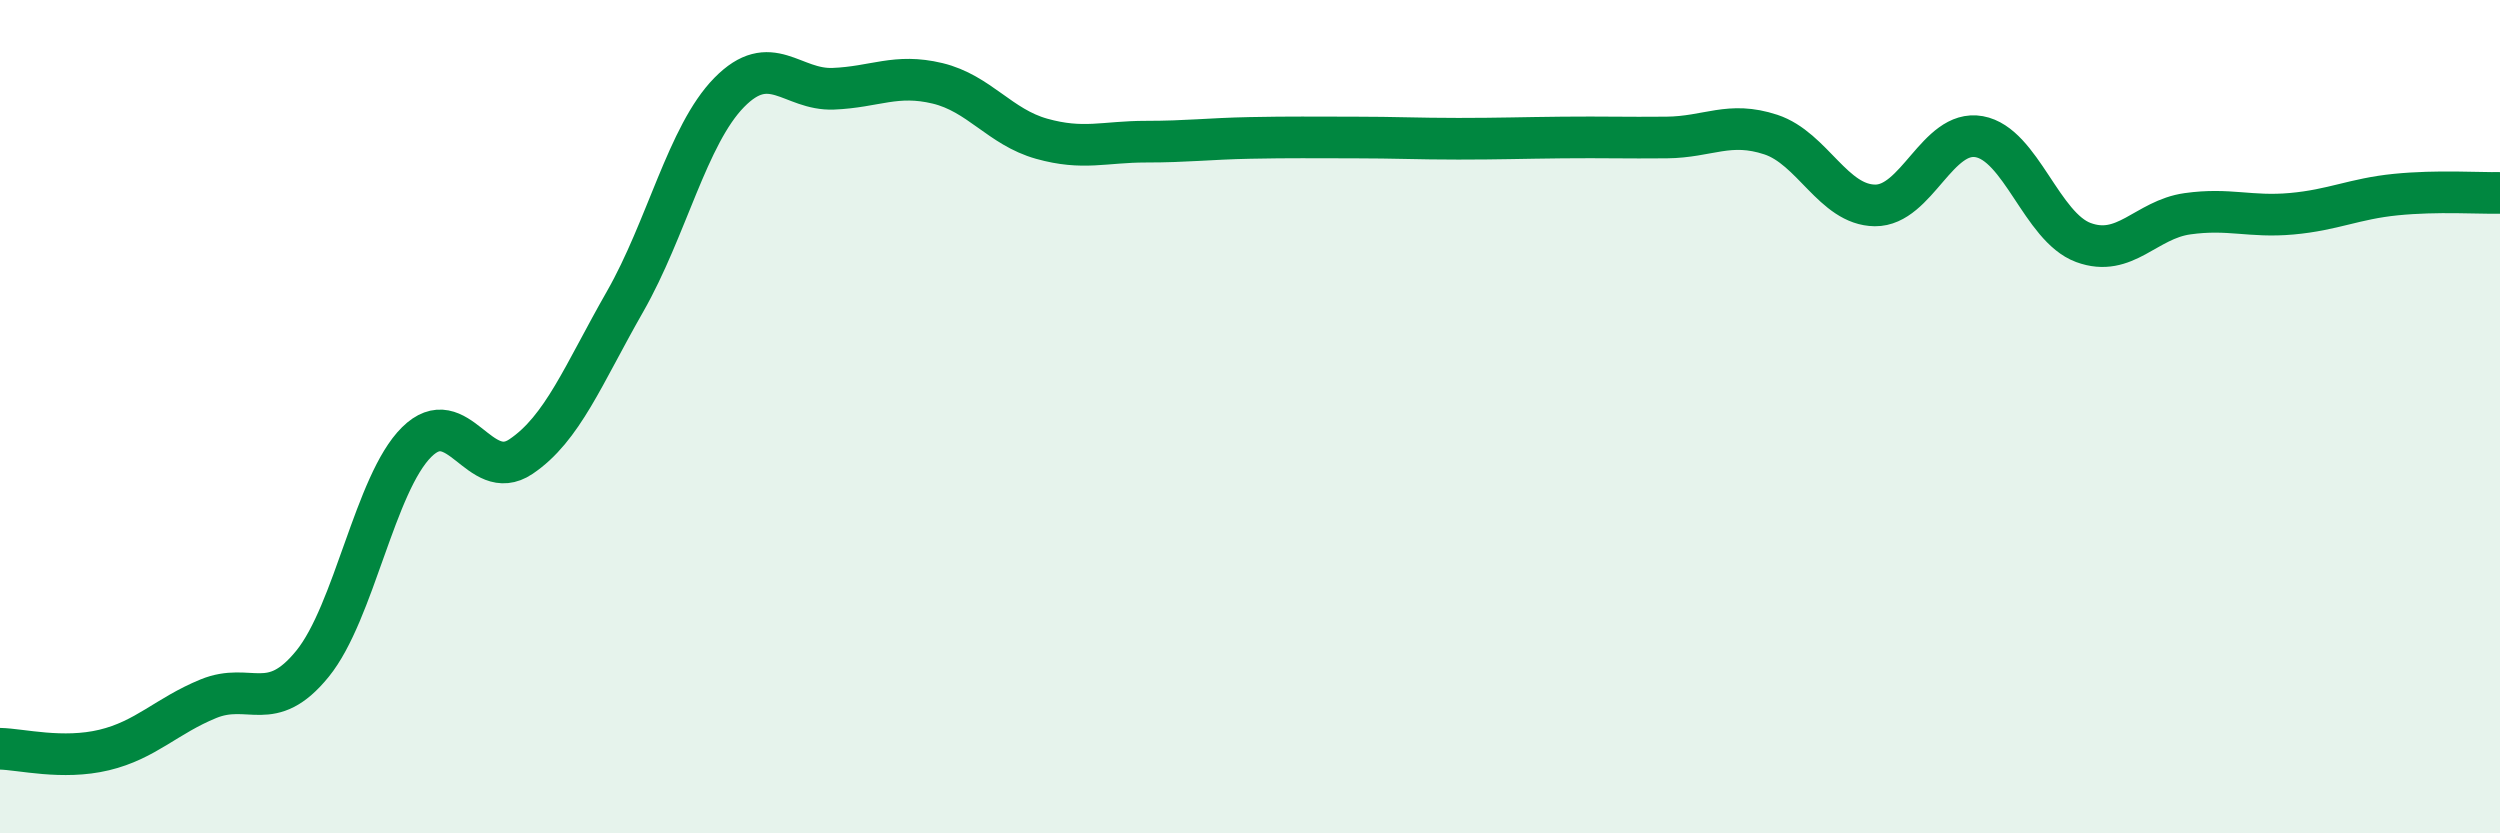
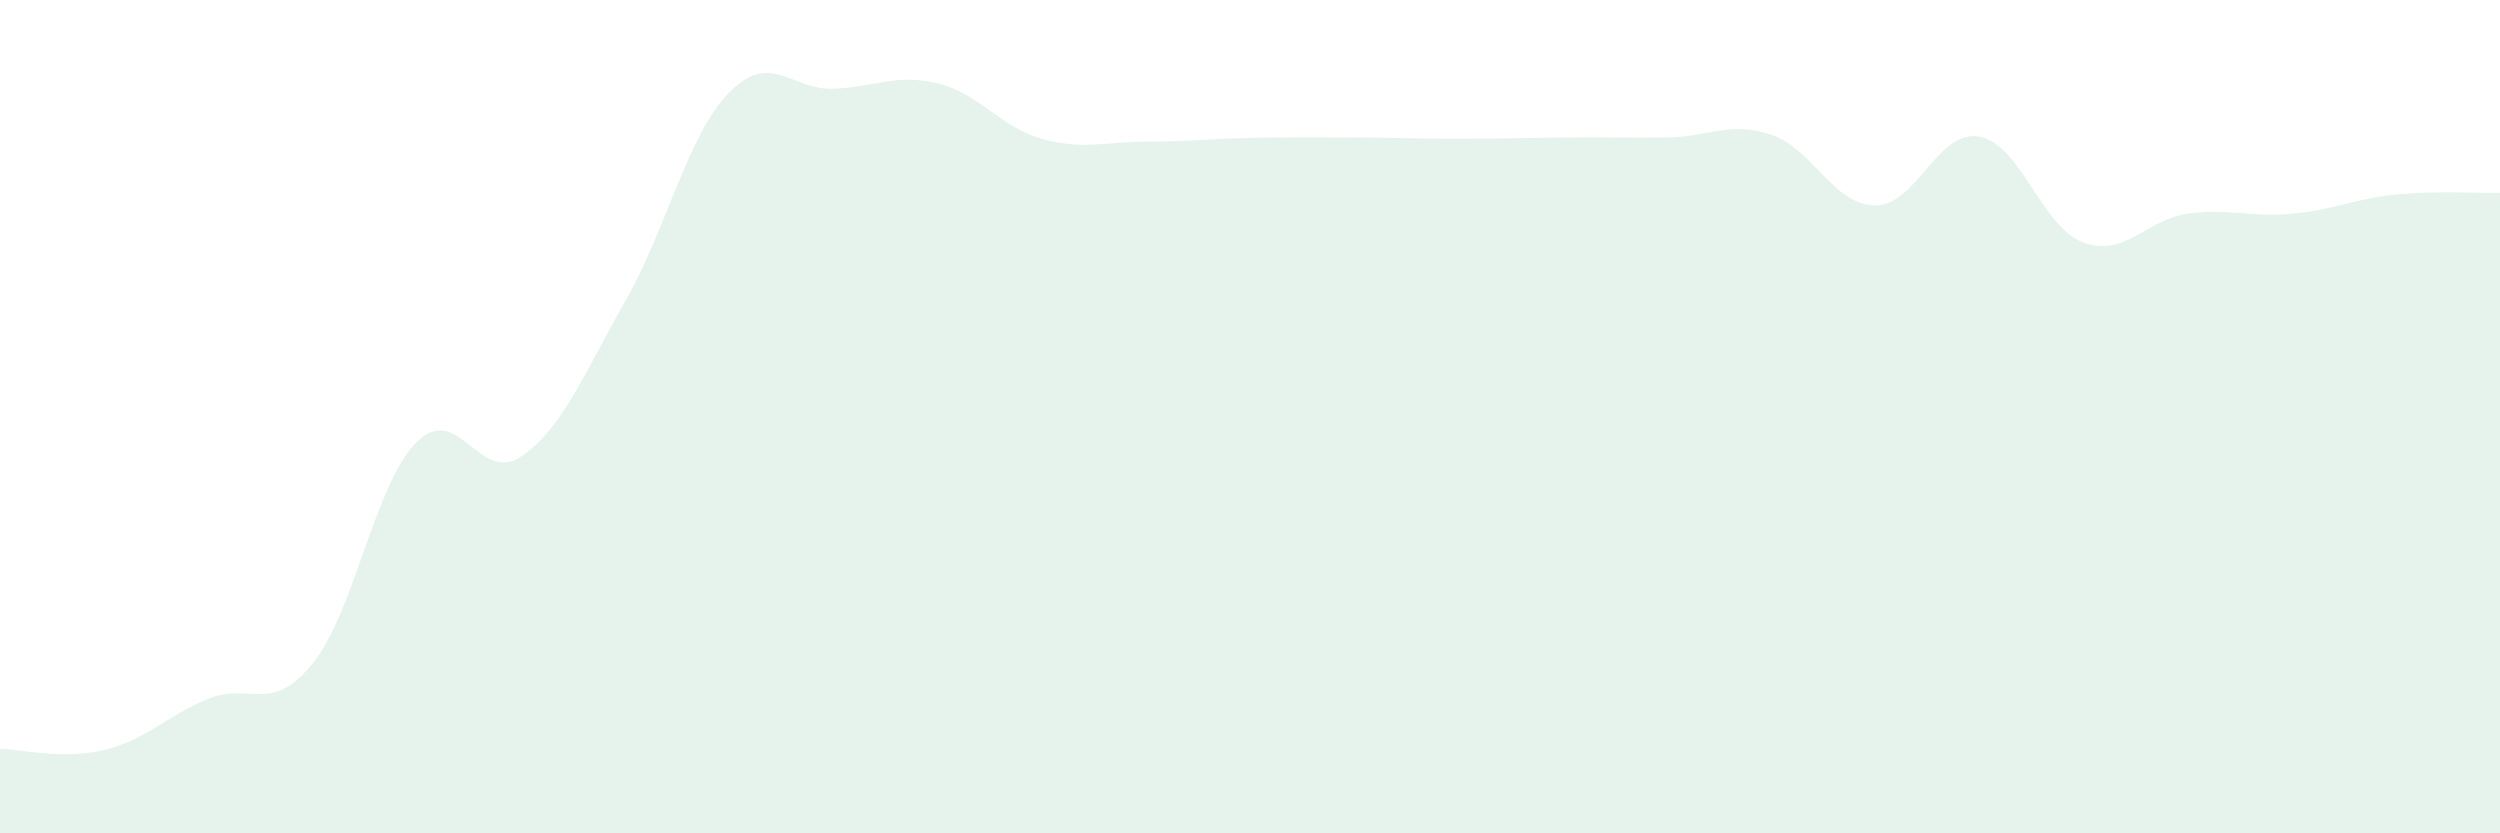
<svg xmlns="http://www.w3.org/2000/svg" width="60" height="20" viewBox="0 0 60 20">
  <path d="M 0,17.97 C 0.5,17.98 1.5,18.24 2.5,18 C 3.5,17.76 4,17.18 5,16.77 C 6,16.36 6.5,17.16 7.5,15.93 C 8.5,14.7 9,11.6 10,10.61 C 11,9.62 11.5,11.63 12.5,10.96 C 13.5,10.29 14,8.99 15,7.24 C 16,5.49 16.5,3.24 17.5,2.22 C 18.5,1.2 19,2.17 20,2.13 C 21,2.09 21.5,1.76 22.5,2 C 23.5,2.24 24,3.05 25,3.33 C 26,3.61 26.5,3.4 27.5,3.4 C 28.5,3.4 29,3.33 30,3.31 C 31,3.29 31.5,3.3 32.5,3.3 C 33.5,3.3 34,3.33 35,3.33 C 36,3.33 36.5,3.31 37.5,3.3 C 38.5,3.29 39,3.31 40,3.3 C 41,3.29 41.5,2.9 42.5,3.23 C 43.5,3.56 44,4.92 45,4.93 C 46,4.94 46.5,3.1 47.5,3.28 C 48.5,3.46 49,5.45 50,5.82 C 51,6.19 51.5,5.27 52.5,5.13 C 53.5,4.99 54,5.22 55,5.13 C 56,5.04 56.5,4.77 57.5,4.67 C 58.5,4.57 59.5,4.64 60,4.63L60 20L0 20Z" fill="#008740" opacity="0.1" stroke-linecap="round" stroke-linejoin="round" />
-   <path d="M 0,17.97 C 0.5,17.98 1.5,18.24 2.5,18 C 3.5,17.76 4,17.18 5,16.77 C 6,16.36 6.5,17.16 7.5,15.93 C 8.5,14.7 9,11.6 10,10.61 C 11,9.62 11.5,11.63 12.5,10.96 C 13.5,10.29 14,8.99 15,7.24 C 16,5.49 16.5,3.24 17.5,2.22 C 18.5,1.2 19,2.17 20,2.13 C 21,2.09 21.5,1.76 22.5,2 C 23.5,2.24 24,3.05 25,3.33 C 26,3.61 26.5,3.4 27.5,3.4 C 28.5,3.4 29,3.33 30,3.31 C 31,3.29 31.5,3.3 32.5,3.3 C 33.5,3.3 34,3.33 35,3.33 C 36,3.33 36.5,3.31 37.5,3.3 C 38.5,3.29 39,3.31 40,3.3 C 41,3.29 41.5,2.9 42.5,3.23 C 43.5,3.56 44,4.92 45,4.93 C 46,4.94 46.5,3.1 47.5,3.28 C 48.5,3.46 49,5.45 50,5.82 C 51,6.19 51.5,5.27 52.5,5.13 C 53.5,4.99 54,5.22 55,5.13 C 56,5.04 56.5,4.77 57.5,4.67 C 58.5,4.57 59.5,4.64 60,4.63" stroke="#008740" stroke-width="1" fill="none" stroke-linecap="round" stroke-linejoin="round" />
</svg>